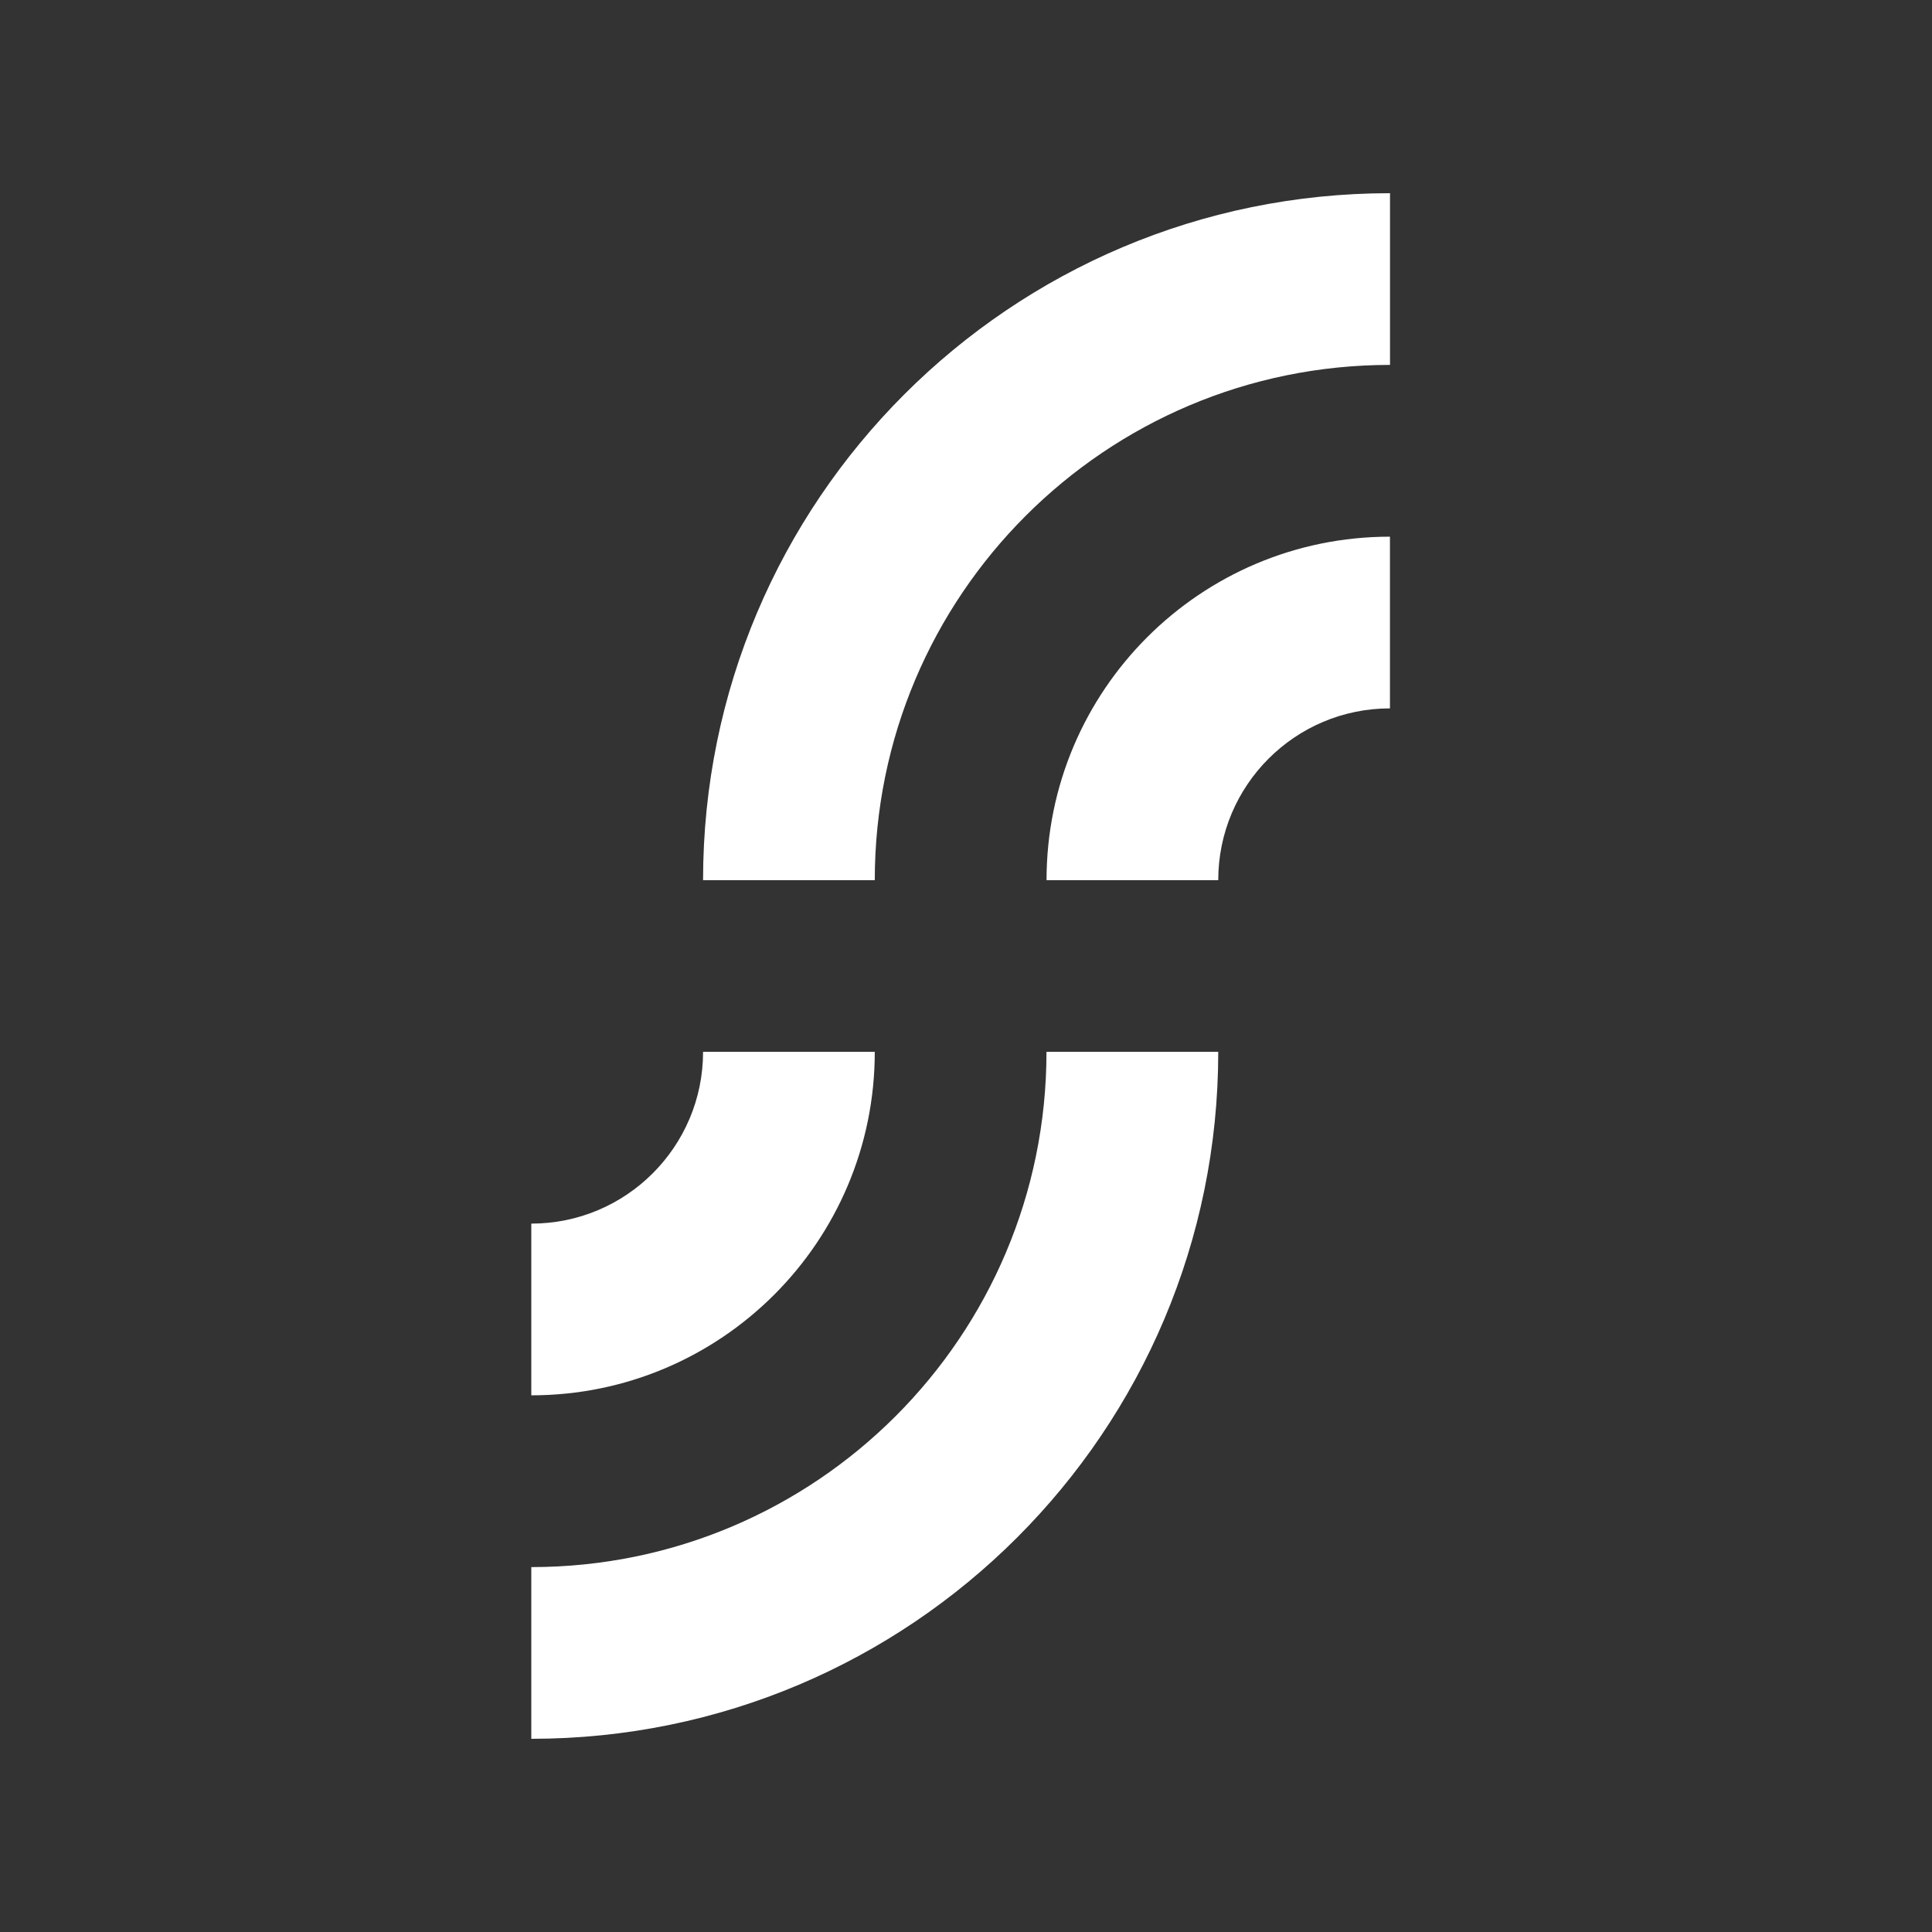
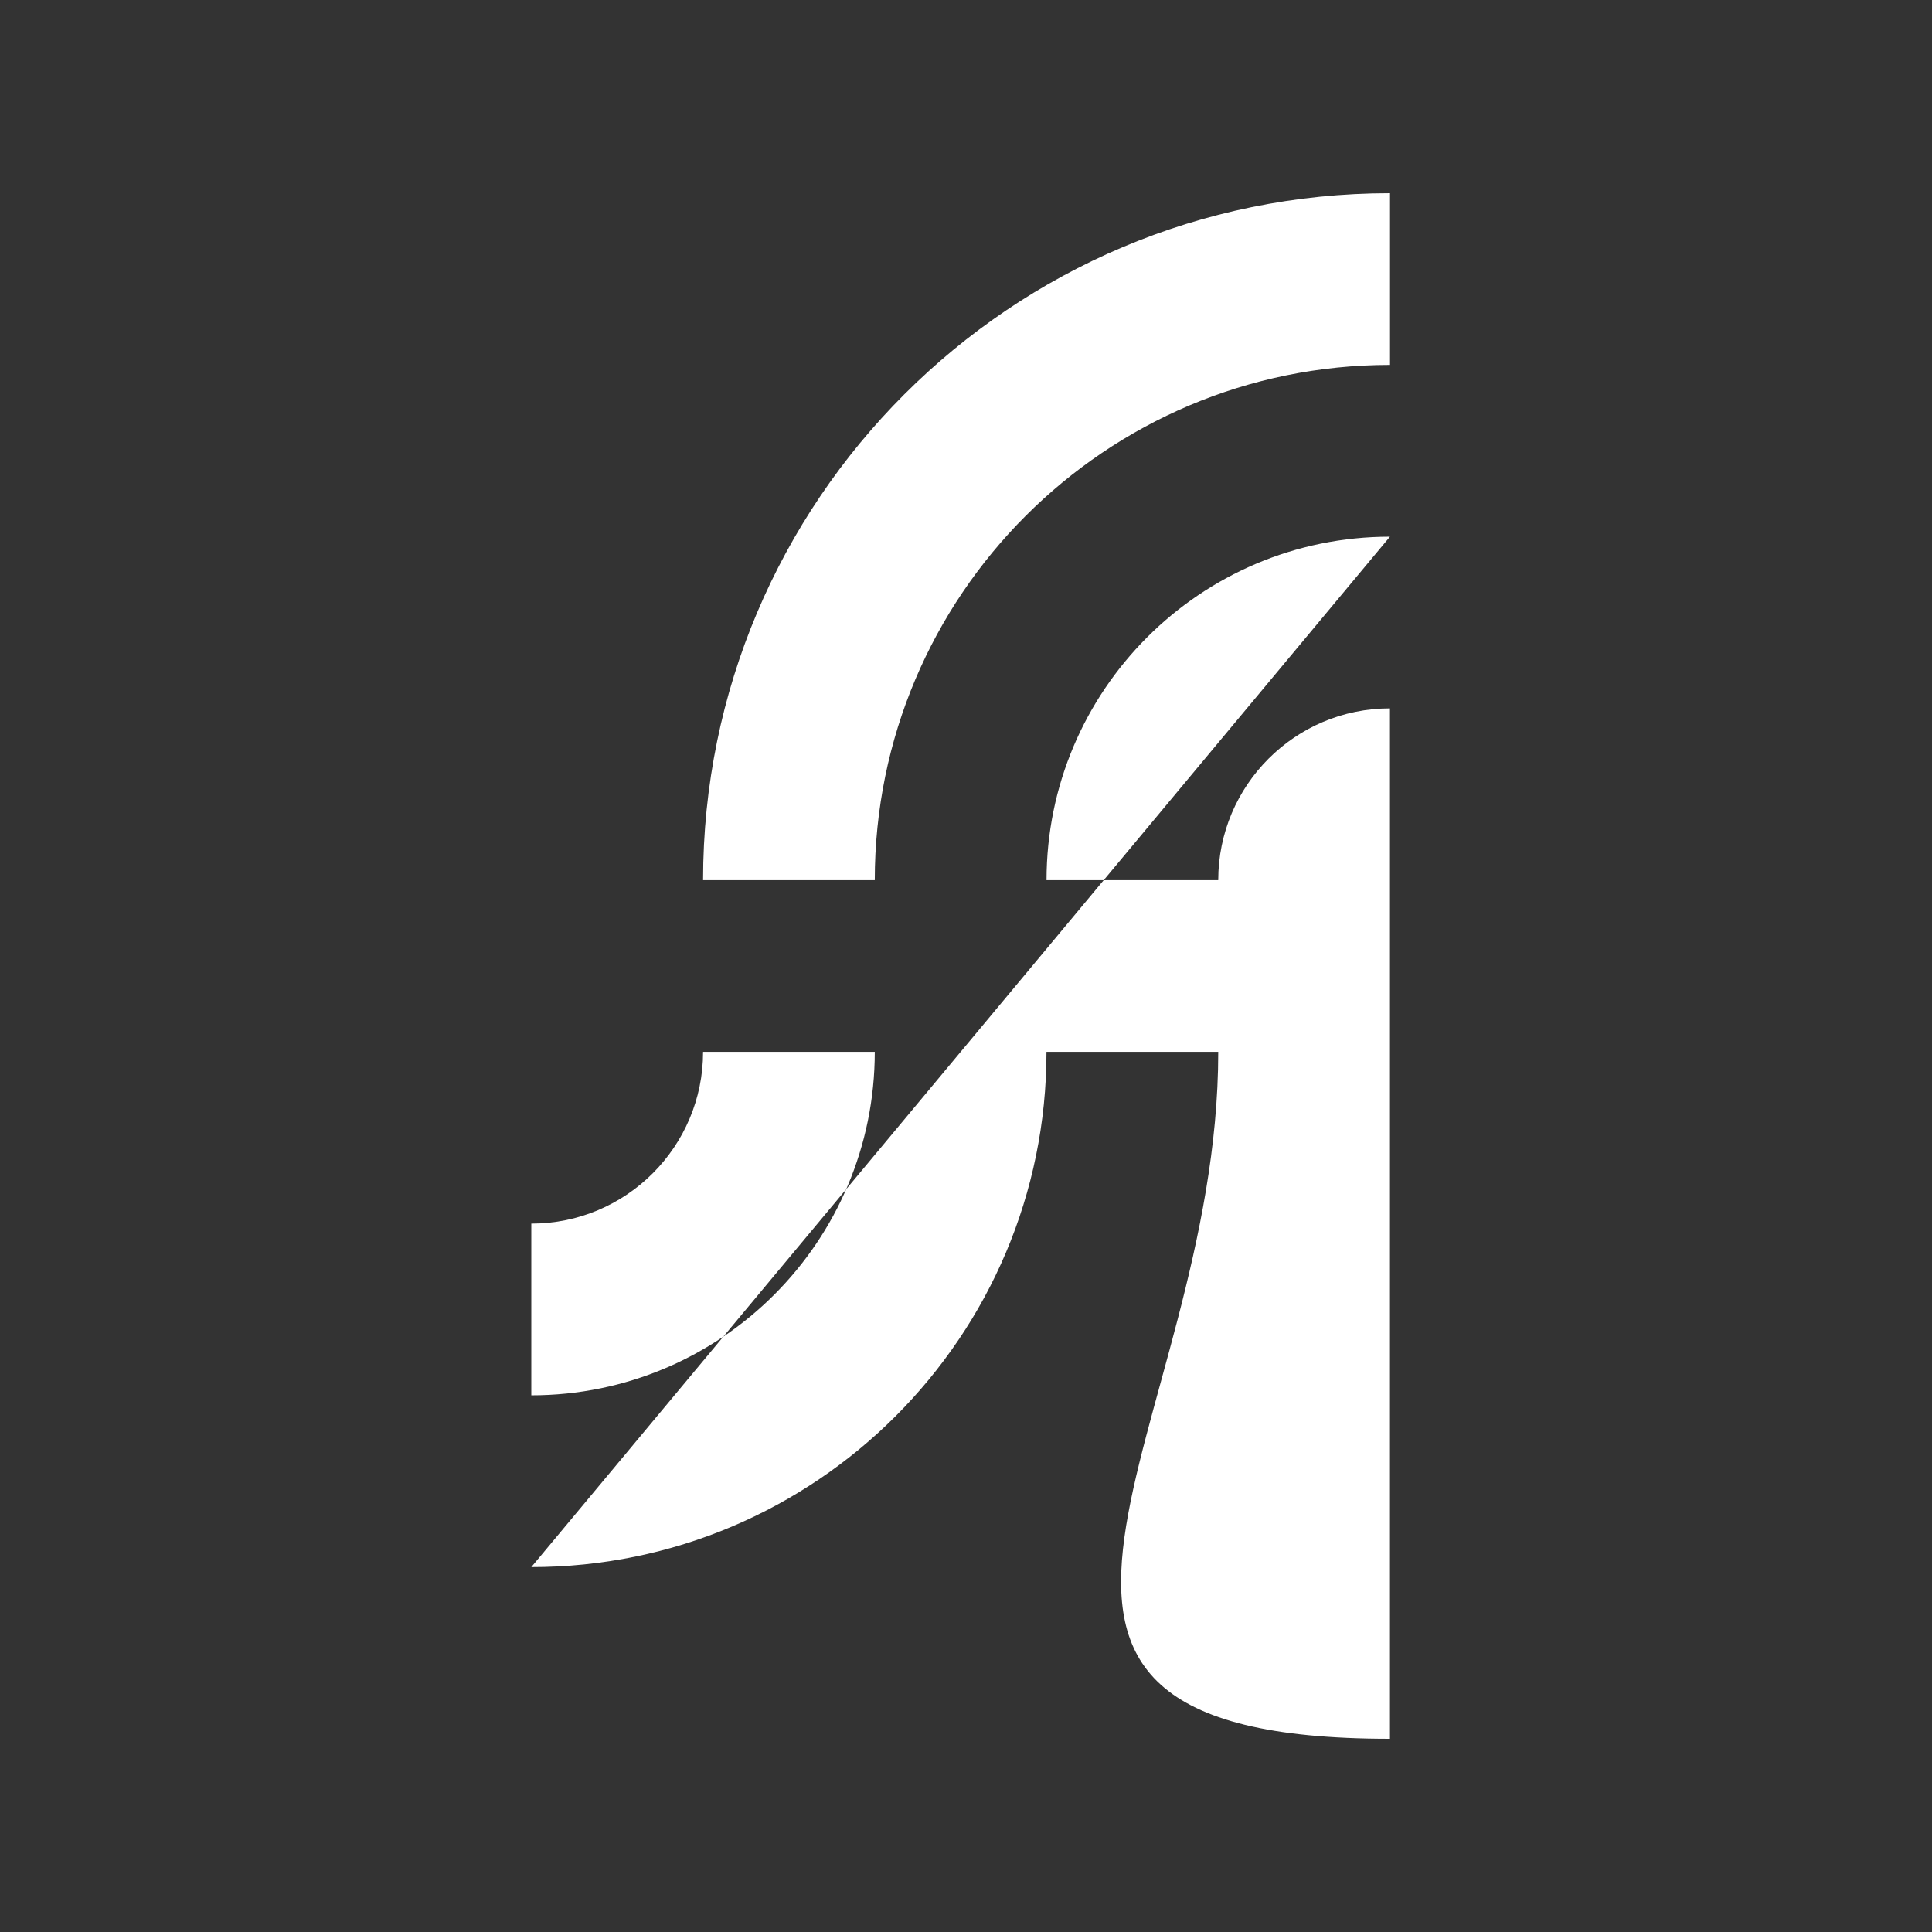
<svg xmlns="http://www.w3.org/2000/svg" width="32" height="32" viewBox="0 0 32 32" fill="none">
  <rect x="0" y="0" width="32" height="32" fill="#333333" stroke="none" />
-   <rect width="32" height="32" />
-   <path fill-rule="evenodd" clip-rule="evenodd" d="M23.023 6.044V3.2C16.739 3.2 11.645 8.294 11.645 14.578H14.489C14.489 9.865 18.31 6.044 23.023 6.044ZM23.022 8.889C19.881 8.889 17.334 11.436 17.334 14.578H20.178C20.178 13.007 21.451 11.733 23.022 11.733V8.889ZM8.8 25.956V28.8C15.084 28.8 20.178 23.706 20.178 17.422H17.333C17.333 22.135 13.513 25.956 8.8 25.956ZM8.8 23.111C11.942 23.111 14.489 20.564 14.489 17.422H11.645C11.645 18.993 10.371 20.267 8.8 20.267V23.111Z" fill="white" />
+   <path fill-rule="evenodd" clip-rule="evenodd" d="M23.023 6.044V3.2C16.739 3.2 11.645 8.294 11.645 14.578H14.489C14.489 9.865 18.31 6.044 23.023 6.044ZM23.022 8.889C19.881 8.889 17.334 11.436 17.334 14.578H20.178C20.178 13.007 21.451 11.733 23.022 11.733V8.889ZV28.8C15.084 28.8 20.178 23.706 20.178 17.422H17.333C17.333 22.135 13.513 25.956 8.8 25.956ZM8.8 23.111C11.942 23.111 14.489 20.564 14.489 17.422H11.645C11.645 18.993 10.371 20.267 8.8 20.267V23.111Z" fill="white" />
</svg>